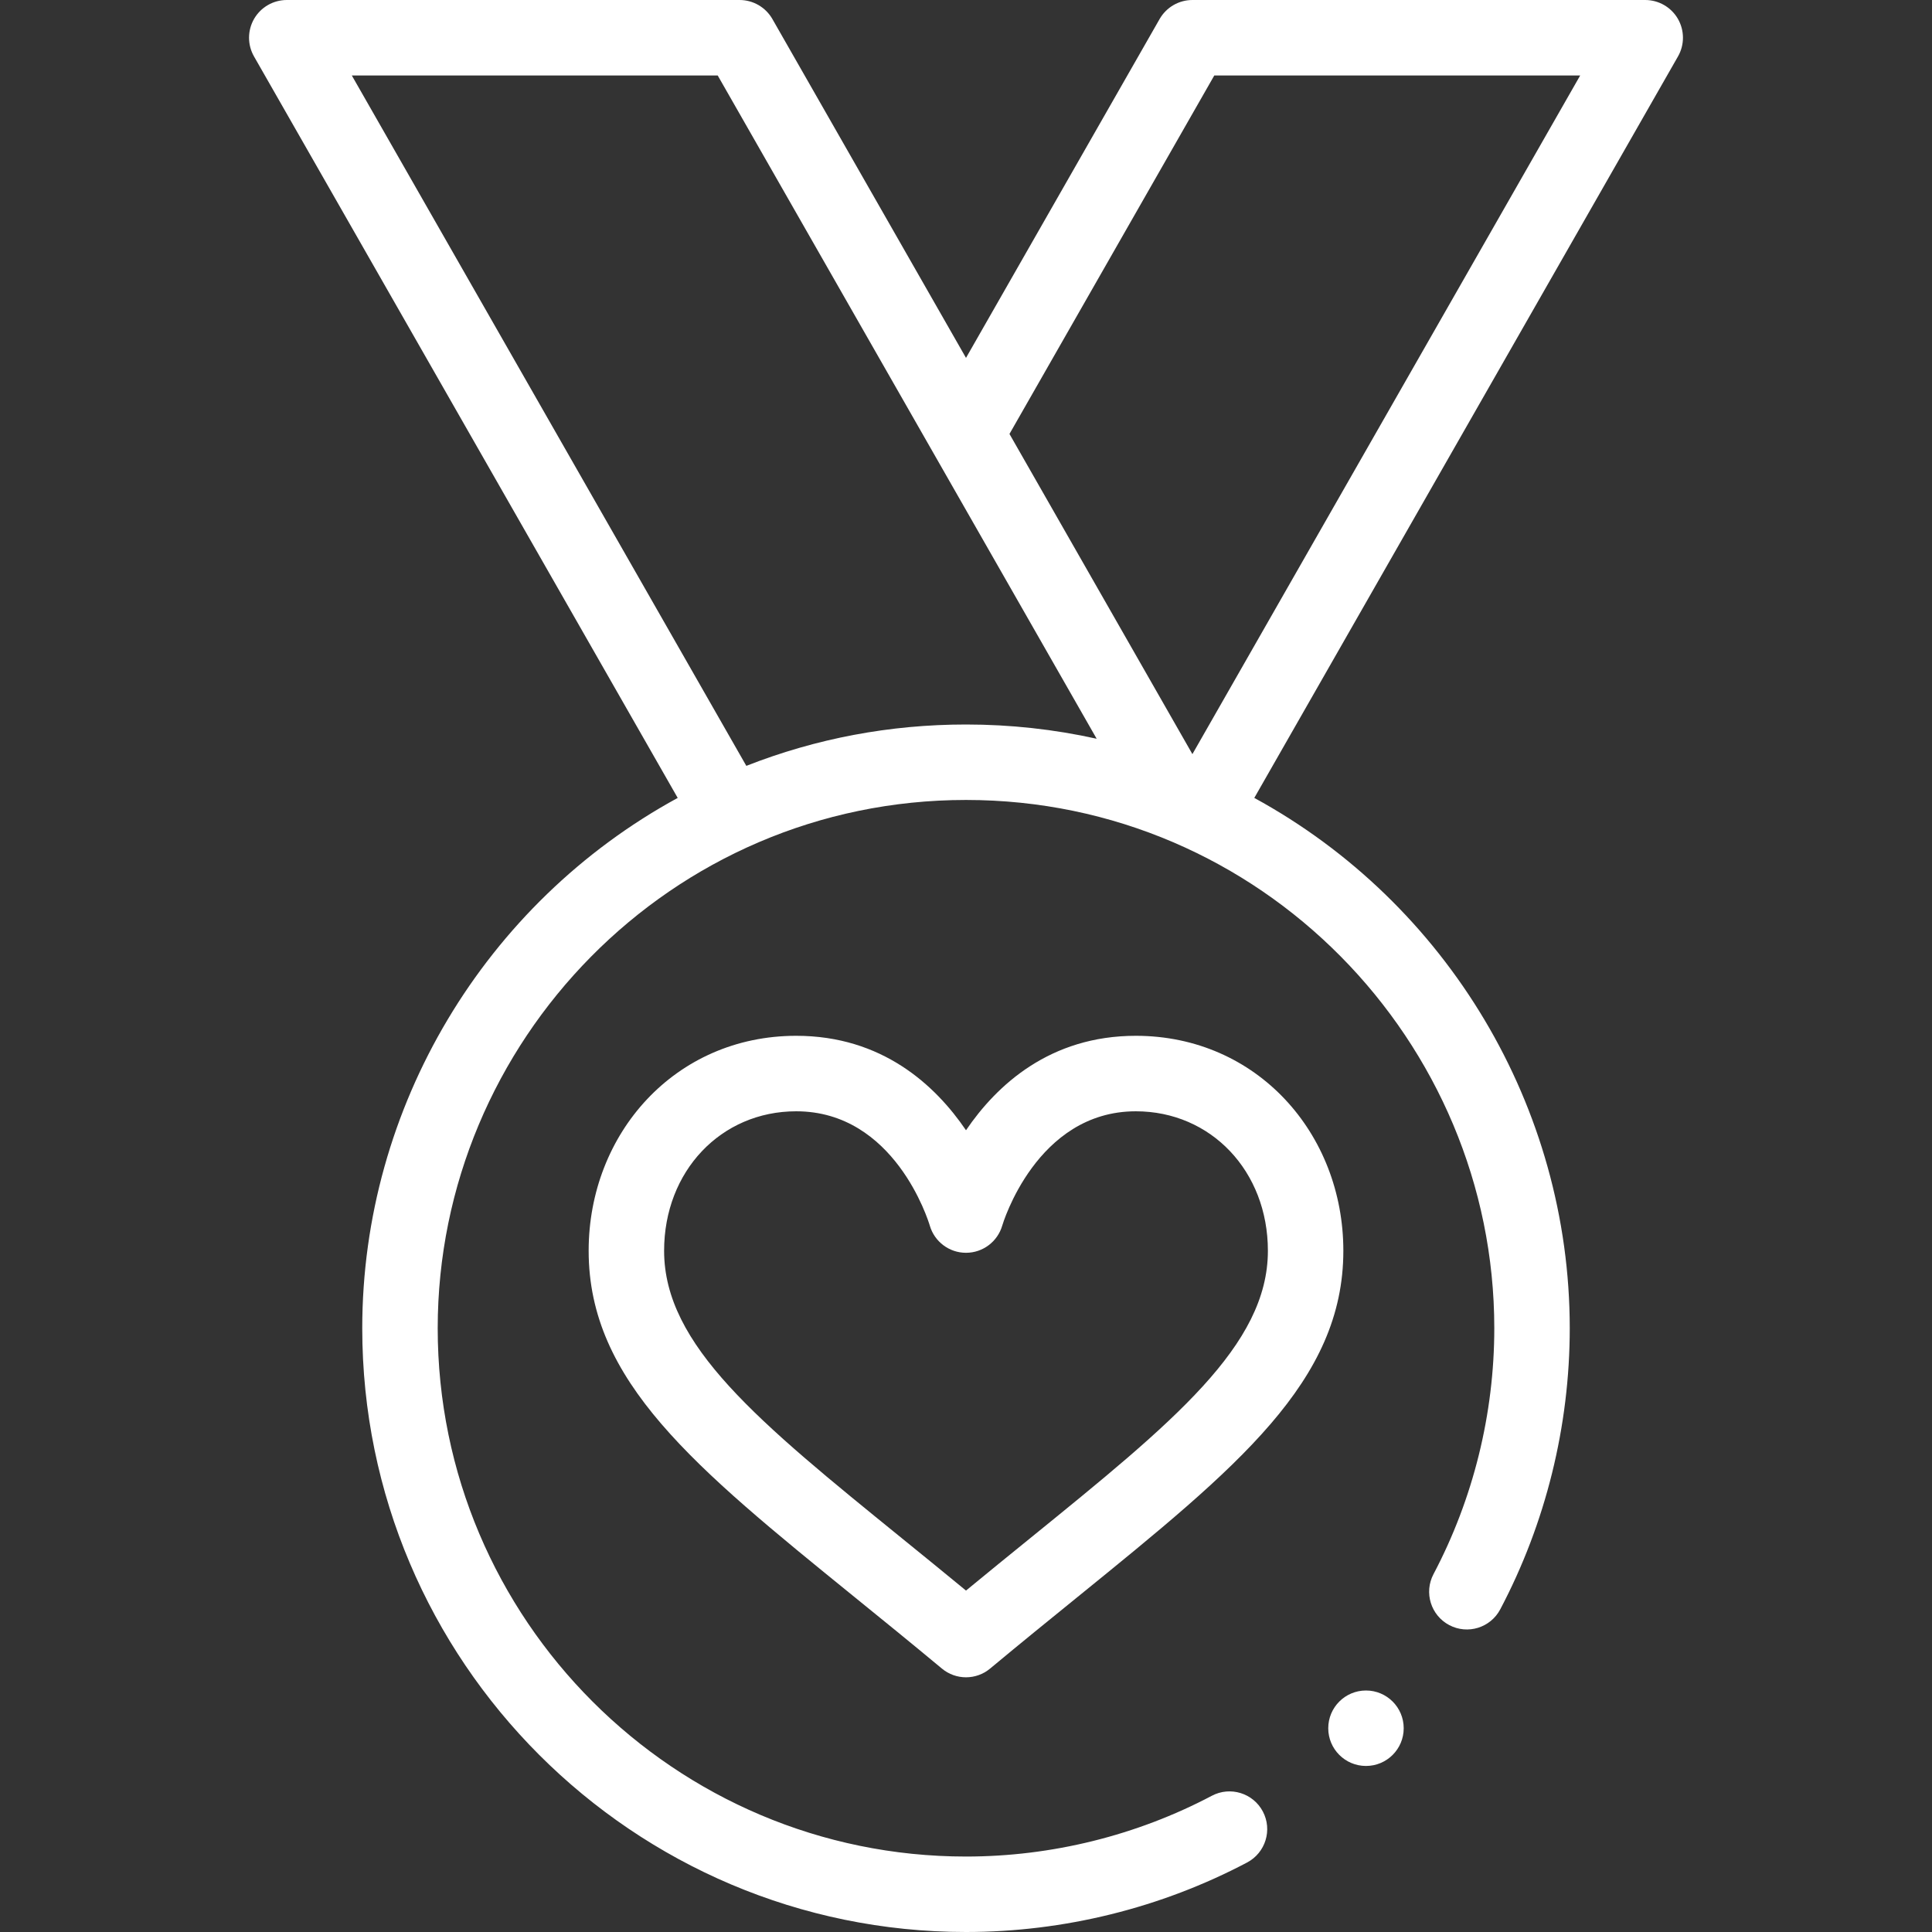
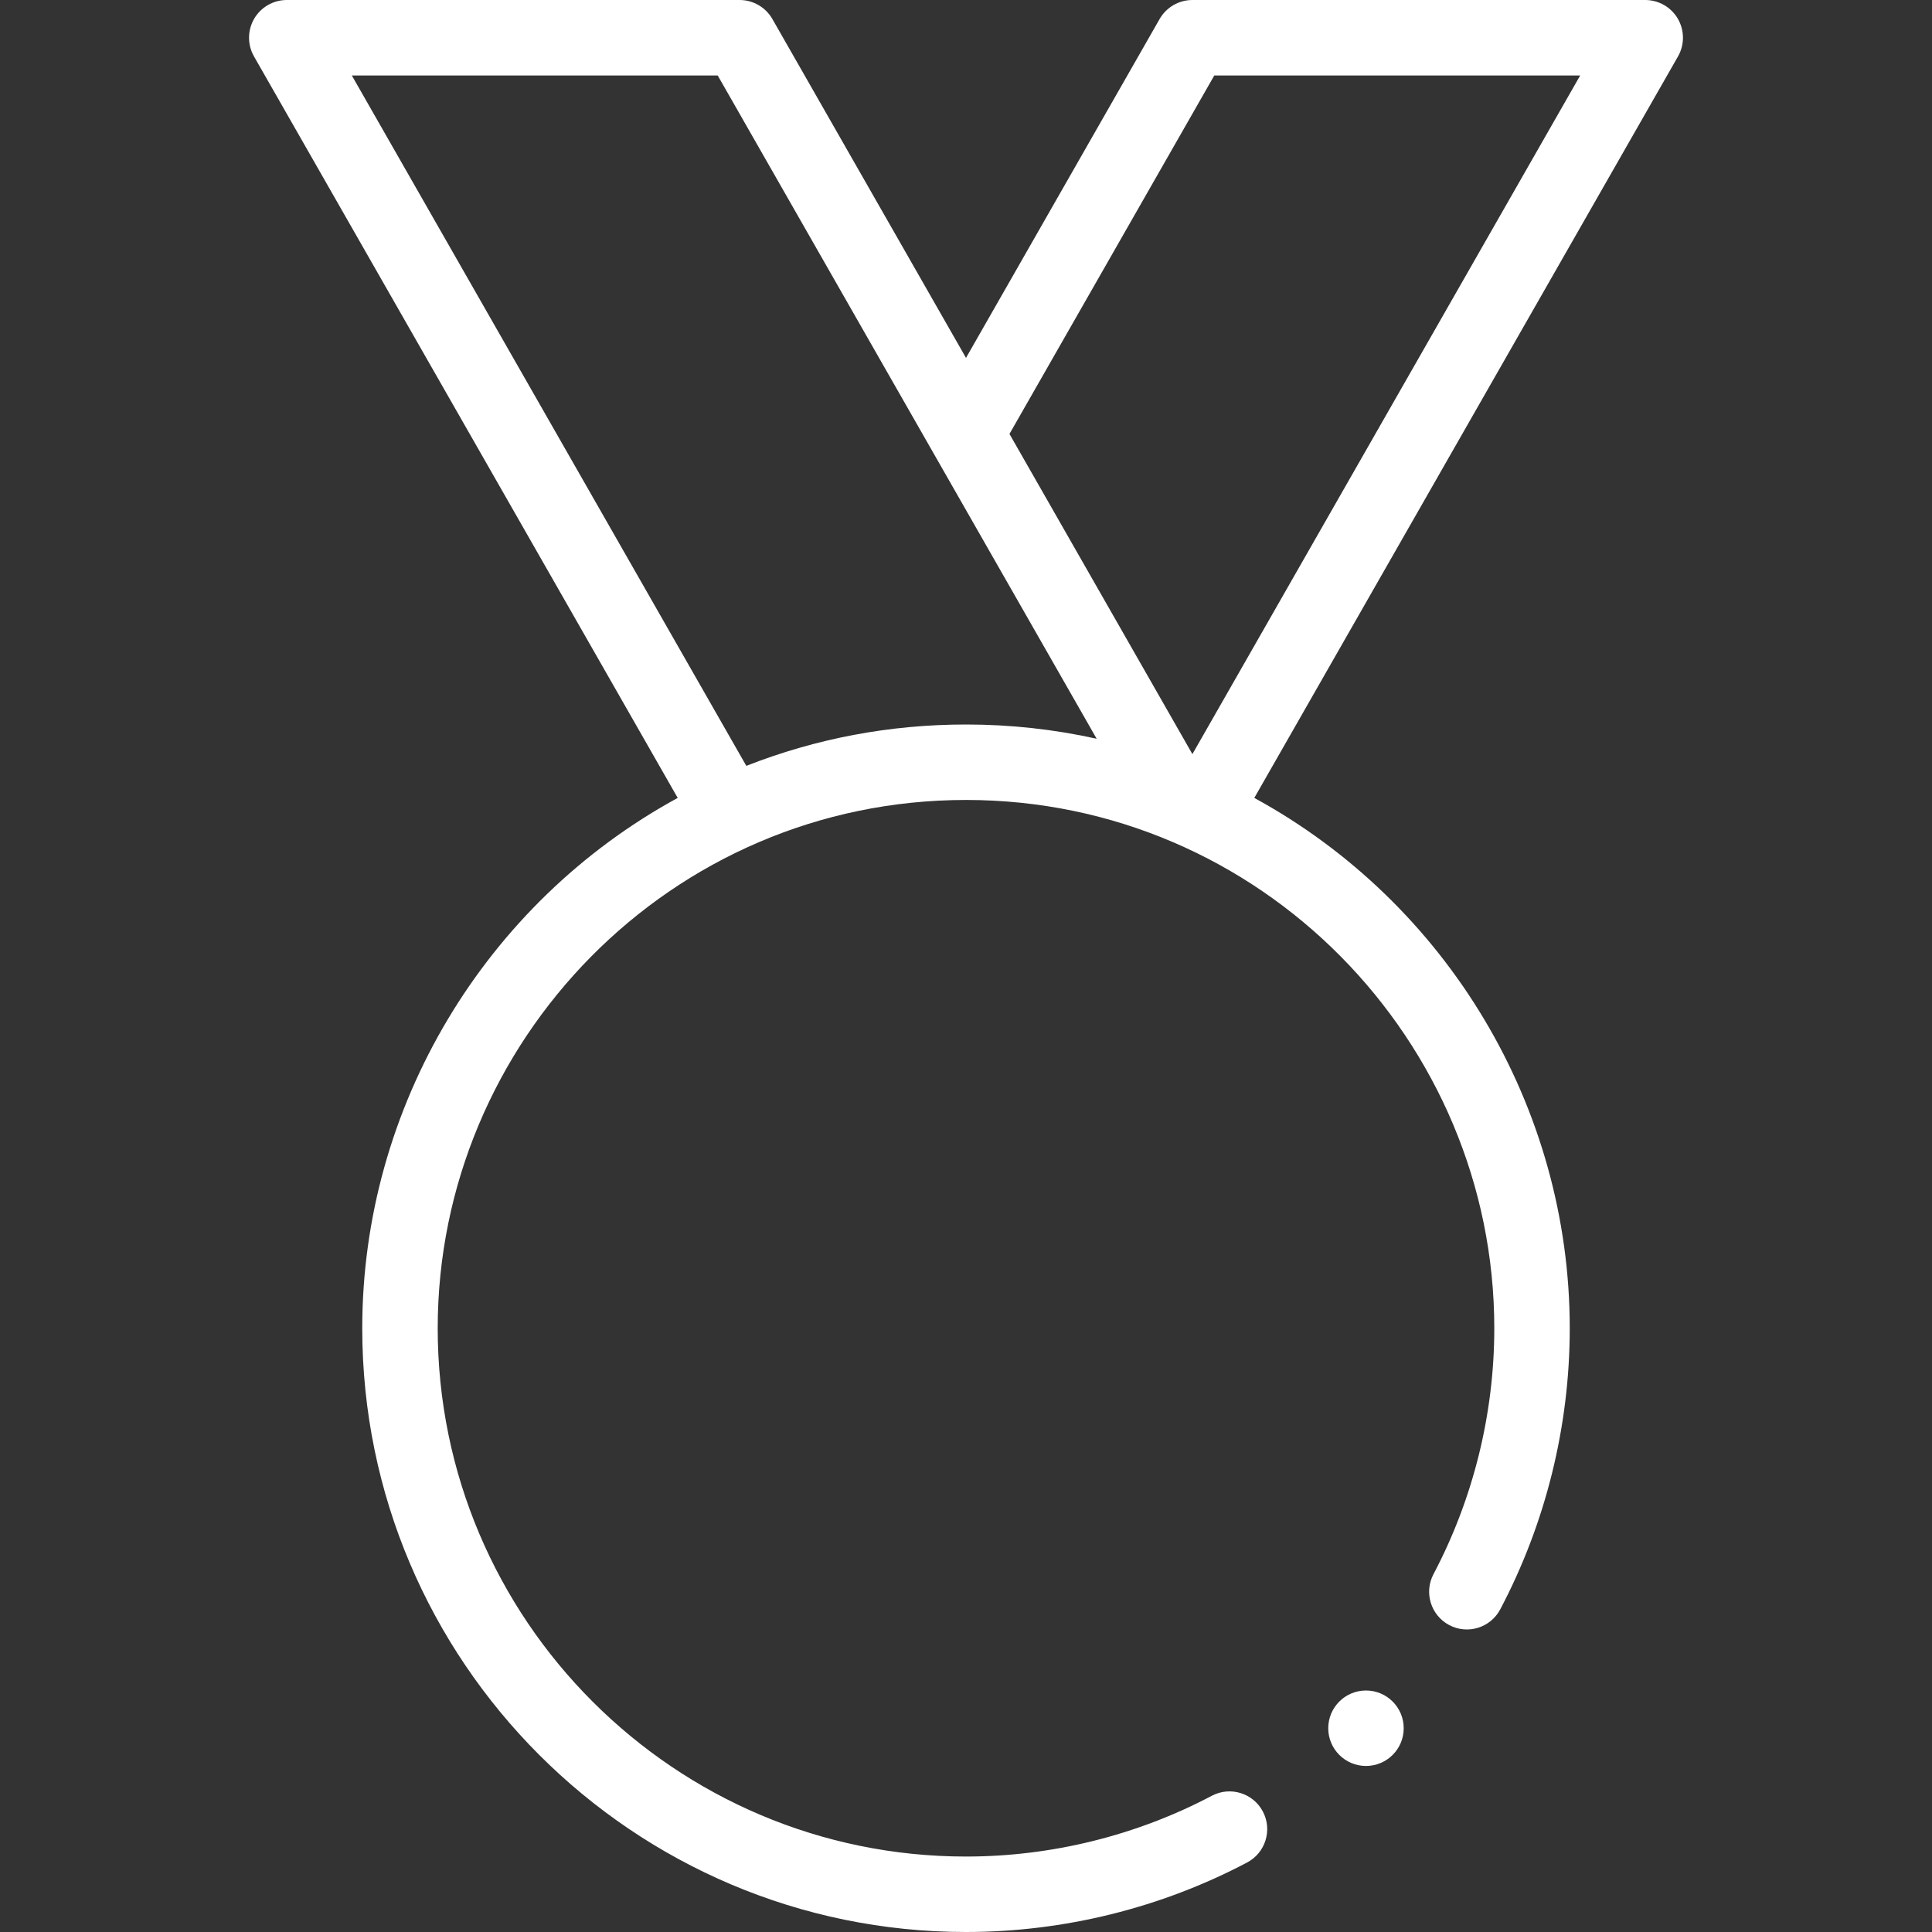
<svg xmlns="http://www.w3.org/2000/svg" width="54" height="54" viewBox="0 0 54 54" fill="none">
  <rect x="0" y="0" width="54" height="54" fill="#333333" stroke="none" />
-   <path d="M31.746 28.951C29.349 28.951 27.861 30.325 27 31.591C26.139 30.325 24.651 28.951 22.254 28.951C18.869 28.951 16.453 31.681 16.453 34.96C16.453 38.607 19.405 41.002 23.872 44.628C24.655 45.263 25.465 45.92 26.325 46.636C26.52 46.799 26.76 46.881 27 46.881C27.24 46.881 27.48 46.799 27.675 46.636C28.535 45.92 29.345 45.263 30.128 44.628C34.595 41.002 37.547 38.607 37.547 34.96C37.547 31.68 35.13 28.951 31.746 28.951ZM28.798 42.99C28.217 43.461 27.622 43.944 27 44.457C26.378 43.945 25.783 43.461 25.202 42.99C21.204 39.745 18.562 37.602 18.562 34.96C18.562 32.737 20.149 31.061 22.254 31.061C25.004 31.061 25.947 34.119 25.988 34.256C26.119 34.706 26.531 35.016 27 35.016C27.47 35.016 27.883 34.705 28.014 34.253C28.023 34.221 28.965 31.061 31.746 31.061C33.85 31.061 35.438 32.737 35.438 34.96C35.438 37.602 32.796 39.745 28.798 42.99Z" fill="white" />
  <path d="M46.897 0.525C46.708 0.2 46.36 0 45.984 0H33.328C32.95 0 32.6 0.203 32.412 0.531L27 10.003L21.588 0.531C21.4 0.203 21.05 0 20.672 0H8.016C7.64 0 7.292 0.2 7.103 0.525C6.915 0.851 6.913 1.251 7.1 1.578L18.942 22.302C13.551 25.243 10.125 30.942 10.125 37.125C10.125 46.43 17.695 54 27 54C29.733 54 32.45 53.328 34.857 52.057C35.372 51.785 35.569 51.147 35.297 50.632C35.025 50.117 34.386 49.92 33.872 50.192C31.767 51.303 29.391 51.891 27 51.891C18.858 51.891 12.234 45.267 12.234 37.125C12.234 29.12 18.738 22.359 27 22.359C35.246 22.359 41.766 29.106 41.766 37.125C41.766 39.516 41.178 41.892 40.067 43.997C39.795 44.512 39.992 45.15 40.507 45.422C41.022 45.694 41.66 45.497 41.932 44.982C43.203 42.575 43.875 39.858 43.875 37.125C43.875 30.942 40.45 25.244 35.058 22.302L46.9 1.578C47.087 1.251 47.085 0.851 46.897 0.525ZM20.86 21.406L9.833 2.109H20.06C20.067 2.122 30.641 20.628 30.652 20.648C29.461 20.384 28.24 20.25 27 20.25C24.875 20.25 22.815 20.639 20.86 21.406ZM33.328 21.078L28.215 12.129L33.94 2.109H44.167L33.328 21.078Z" fill="white" />
  <path d="M38.18 49.359C38.762 49.359 39.234 48.887 39.234 48.305C39.234 47.722 38.762 47.25 38.18 47.25C37.597 47.25 37.125 47.722 37.125 48.305C37.125 48.887 37.597 49.359 38.18 49.359Z" fill="white" />
</svg>